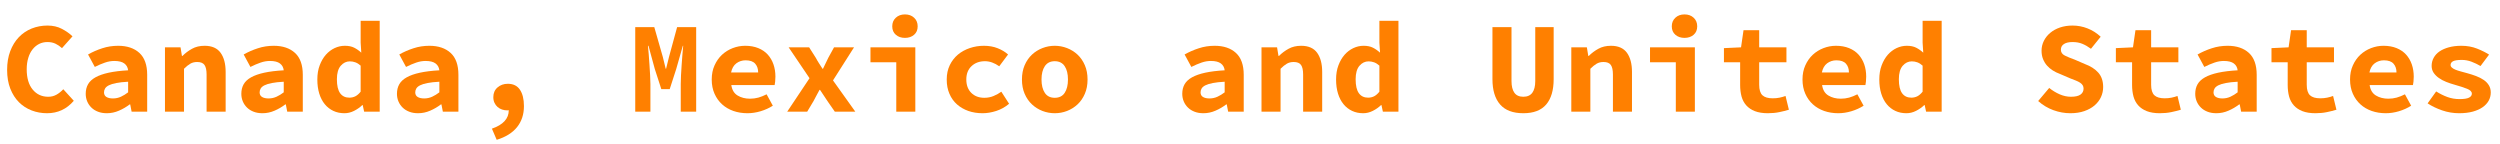
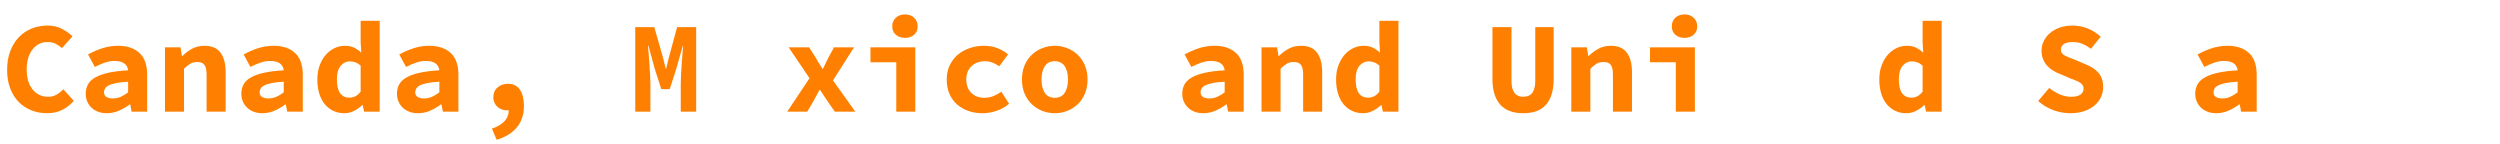
<svg xmlns="http://www.w3.org/2000/svg" xmlns:xlink="http://www.w3.org/1999/xlink" width="347pt" height="20pt" viewBox="0 0 347 20" version="1.1">
  <defs>
    <g>
      <symbol overflow="visible" id="glyph0-0">
        <path style="stroke:none;" d="" />
      </symbol>
      <symbol overflow="visible" id="glyph0-1">
        <path style="stroke:none;" d="M 0.988 -5.797 C 0.988 -6.77 1.133 -7.637 1.422 -8.398 C 1.711 -9.16 2.105 -9.805 2.609 -10.332 C 3.113 -10.859 3.707 -11.262 4.391 -11.539 C 5.074 -11.812 5.809 -11.953 6.59 -11.953 C 7.344 -11.953 8.012 -11.801 8.594 -11.492 C 9.176 -11.188 9.664 -10.844 10.062 -10.457 L 8.605 -8.82 C 8.328 -9.07 8.027 -9.277 7.703 -9.434 C 7.379 -9.59 7.008 -9.664 6.59 -9.664 C 6.168 -9.664 5.785 -9.578 5.438 -9.406 C 5.09 -9.23 4.785 -8.98 4.527 -8.656 C 4.27 -8.332 4.066 -7.938 3.926 -7.469 C 3.781 -7 3.707 -6.473 3.707 -5.887 C 3.707 -4.676 3.984 -3.734 4.535 -3.07 C 5.086 -2.402 5.809 -2.07 6.695 -2.07 C 7.117 -2.07 7.496 -2.164 7.84 -2.359 C 8.18 -2.551 8.496 -2.801 8.785 -3.113 L 10.242 -1.512 C 9.258 -0.359 8.023 0.215 6.535 0.215 C 5.777 0.215 5.062 0.086 4.391 -0.172 C 3.719 -0.43 3.133 -0.809 2.629 -1.312 C 2.125 -1.816 1.727 -2.445 1.43 -3.195 C 1.137 -3.945 0.988 -4.812 0.988 -5.797 Z M 0.988 -5.797 " />
      </symbol>
      <symbol overflow="visible" id="glyph0-2">
        <path style="stroke:none;" d="M 1.098 -2.484 C 1.098 -2.988 1.207 -3.43 1.422 -3.809 C 1.637 -4.184 1.984 -4.508 2.457 -4.77 C 2.93 -5.035 3.539 -5.246 4.285 -5.41 C 5.027 -5.57 5.93 -5.684 6.984 -5.742 C 6.938 -6.148 6.758 -6.469 6.453 -6.695 C 6.148 -6.922 5.688 -7.039 5.074 -7.039 C 4.645 -7.039 4.211 -6.965 3.77 -6.812 C 3.332 -6.664 2.863 -6.461 2.359 -6.211 L 1.422 -7.938 C 2.035 -8.285 2.691 -8.574 3.395 -8.801 C 4.094 -9.031 4.828 -9.145 5.598 -9.145 C 6.848 -9.145 7.828 -8.812 8.551 -8.152 C 9.27 -7.492 9.629 -6.48 9.629 -5.113 L 9.629 0 L 7.469 0 L 7.273 -1.008 L 7.199 -1.008 C 6.742 -0.66 6.246 -0.367 5.707 -0.137 C 5.168 0.098 4.609 0.215 4.031 0.215 C 3.574 0.215 3.168 0.148 2.809 0.008 C 2.449 -0.129 2.141 -0.32 1.891 -0.566 C 1.637 -0.812 1.441 -1.098 1.305 -1.422 C 1.168 -1.746 1.098 -2.102 1.098 -2.484 Z M 3.637 -2.684 C 3.637 -2.395 3.746 -2.18 3.969 -2.043 C 4.191 -1.906 4.492 -1.836 4.879 -1.836 C 5.273 -1.836 5.645 -1.918 5.992 -2.078 C 6.34 -2.242 6.672 -2.441 6.984 -2.684 L 6.984 -4.156 C 6.324 -4.121 5.777 -4.062 5.348 -3.977 C 4.914 -3.895 4.57 -3.789 4.32 -3.664 C 4.066 -3.539 3.891 -3.391 3.789 -3.223 C 3.688 -3.055 3.637 -2.875 3.637 -2.684 Z M 3.637 -2.684 " />
      </symbol>
      <symbol overflow="visible" id="glyph0-3">
        <path style="stroke:none;" d="M 1.297 -8.93 L 3.457 -8.93 L 3.652 -7.738 L 3.727 -7.738 C 4.109 -8.125 4.551 -8.453 5.051 -8.73 C 5.547 -9.008 6.133 -9.145 6.805 -9.145 C 7.812 -9.145 8.551 -8.82 9.02 -8.172 C 9.488 -7.523 9.719 -6.637 9.719 -5.508 L 9.719 0 L 7.074 0 L 7.074 -5.164 C 7.074 -5.766 6.977 -6.203 6.785 -6.48 C 6.594 -6.758 6.254 -6.895 5.762 -6.895 C 5.402 -6.895 5.086 -6.816 4.816 -6.66 C 4.547 -6.504 4.254 -6.27 3.941 -5.957 L 3.941 0 L 1.297 0 Z M 1.297 -8.93 " />
      </symbol>
      <symbol overflow="visible" id="glyph0-4">
        <path style="stroke:none;" d="M 0.848 -4.465 C 0.848 -5.195 0.953 -5.852 1.172 -6.426 C 1.387 -7 1.672 -7.492 2.023 -7.895 C 2.379 -8.297 2.785 -8.605 3.238 -8.82 C 3.695 -9.035 4.172 -9.145 4.66 -9.145 C 5.176 -9.145 5.609 -9.059 5.957 -8.883 C 6.305 -8.707 6.637 -8.477 6.949 -8.191 L 6.859 -9.574 L 6.859 -12.617 L 9.504 -12.617 L 9.504 0 L 7.344 0 L 7.145 -0.918 L 7.094 -0.918 C 6.758 -0.594 6.371 -0.324 5.941 -0.109 C 5.508 0.109 5.062 0.215 4.609 0.215 C 4.043 0.215 3.531 0.109 3.07 -0.109 C 2.609 -0.324 2.211 -0.633 1.883 -1.035 C 1.551 -1.438 1.297 -1.926 1.117 -2.504 C 0.938 -3.078 0.848 -3.73 0.848 -4.465 Z M 3.562 -4.5 C 3.562 -3.613 3.715 -2.965 4.016 -2.555 C 4.316 -2.148 4.738 -1.945 5.293 -1.945 C 5.594 -1.945 5.867 -2.008 6.121 -2.133 C 6.371 -2.258 6.617 -2.473 6.859 -2.773 L 6.859 -6.391 C 6.617 -6.605 6.375 -6.758 6.129 -6.848 C 5.883 -6.938 5.629 -6.984 5.363 -6.984 C 4.871 -6.984 4.449 -6.781 4.094 -6.371 C 3.742 -5.965 3.562 -5.34 3.562 -4.5 Z M 3.562 -4.5 " />
      </symbol>
      <symbol overflow="visible" id="glyph0-5">
        <path style="stroke:none;" d="M 3.277 2.359 C 4.836 1.82 5.617 0.965 5.617 -0.199 C 5.57 -0.188 5.504 -0.18 5.418 -0.18 C 5.164 -0.18 4.922 -0.219 4.688 -0.297 C 4.453 -0.375 4.246 -0.492 4.066 -0.648 C 3.887 -0.805 3.742 -0.996 3.637 -1.223 C 3.527 -1.453 3.473 -1.715 3.473 -2.016 C 3.473 -2.578 3.668 -3.031 4.059 -3.367 C 4.449 -3.703 4.926 -3.871 5.488 -3.871 C 6.234 -3.871 6.793 -3.598 7.164 -3.051 C 7.535 -2.504 7.723 -1.746 7.723 -0.773 C 7.723 0.379 7.402 1.352 6.77 2.141 C 6.133 2.934 5.191 3.523 3.941 3.906 Z M 3.277 2.359 " />
      </symbol>
      <symbol overflow="visible" id="glyph0-6">
        <path style="stroke:none;" d="M 1.172 -11.734 L 3.816 -11.734 L 5.004 -7.578 L 5.398 -5.957 L 5.453 -5.957 L 5.852 -7.578 L 6.984 -11.734 L 9.629 -11.734 L 9.629 0 L 7.488 0 L 7.488 -3.836 C 7.488 -4.16 7.5 -4.559 7.523 -5.031 C 7.547 -5.504 7.578 -5.992 7.613 -6.496 C 7.648 -7 7.688 -7.492 7.723 -7.965 C 7.758 -8.438 7.793 -8.832 7.828 -9.145 L 7.777 -9.145 L 6.859 -5.922 L 5.957 -3.133 L 4.789 -3.133 L 3.887 -5.922 L 3.008 -9.145 L 2.934 -9.145 C 2.969 -8.832 3.008 -8.438 3.043 -7.965 C 3.078 -7.492 3.113 -7.004 3.148 -6.496 C 3.184 -5.992 3.215 -5.504 3.238 -5.031 C 3.262 -4.559 3.277 -4.156 3.277 -3.836 L 3.277 0 L 1.172 0 Z M 1.172 -11.734 " />
      </symbol>
      <symbol overflow="visible" id="glyph0-7">
-         <path style="stroke:none;" d="M 0.988 -4.465 C 0.988 -5.195 1.117 -5.852 1.379 -6.426 C 1.637 -7 1.98 -7.492 2.41 -7.895 C 2.844 -8.297 3.34 -8.605 3.898 -8.82 C 4.457 -9.035 5.035 -9.145 5.633 -9.145 C 6.316 -9.145 6.926 -9.035 7.453 -8.82 C 7.98 -8.605 8.418 -8.305 8.766 -7.922 C 9.113 -7.535 9.379 -7.082 9.559 -6.562 C 9.738 -6.039 9.828 -5.473 9.828 -4.859 C 9.828 -4.621 9.816 -4.391 9.793 -4.176 C 9.77 -3.961 9.742 -3.797 9.719 -3.691 L 3.707 -3.691 C 3.805 -3.02 4.094 -2.535 4.582 -2.242 C 5.066 -1.949 5.641 -1.801 6.301 -1.801 C 6.707 -1.801 7.094 -1.852 7.461 -1.953 C 7.828 -2.055 8.207 -2.207 8.605 -2.41 L 9.469 -0.828 C 8.965 -0.504 8.398 -0.25 7.777 -0.062 C 7.152 0.125 6.539 0.215 5.941 0.215 C 5.246 0.215 4.598 0.109 3.996 -0.098 C 3.395 -0.309 2.875 -0.613 2.43 -1.016 C 1.984 -1.418 1.637 -1.906 1.379 -2.484 C 1.121 -3.059 0.988 -3.719 0.988 -4.465 Z M 7.434 -5.438 C 7.434 -5.941 7.297 -6.348 7.02 -6.66 C 6.742 -6.973 6.301 -7.129 5.688 -7.129 C 5.207 -7.129 4.781 -6.988 4.41 -6.715 C 4.039 -6.438 3.793 -6.012 3.672 -5.438 Z M 7.434 -5.438 " />
-       </symbol>
+         </symbol>
      <symbol overflow="visible" id="glyph0-8">
        <path style="stroke:none;" d="M 3.762 -4.645 L 0.863 -8.93 L 3.707 -8.93 L 4.625 -7.488 C 4.758 -7.234 4.906 -6.98 5.074 -6.723 C 5.242 -6.465 5.406 -6.211 5.562 -5.957 L 5.633 -5.957 C 5.754 -6.211 5.879 -6.469 6.004 -6.73 C 6.129 -6.996 6.254 -7.246 6.371 -7.488 L 7.164 -8.93 L 9.938 -8.93 L 7.02 -4.34 L 10.117 0 L 7.273 0 L 6.246 -1.477 C 6.078 -1.727 5.906 -1.984 5.734 -2.25 C 5.559 -2.516 5.387 -2.773 5.219 -3.023 L 5.148 -3.023 C 5.016 -2.773 4.879 -2.516 4.734 -2.258 C 4.59 -2 4.453 -1.738 4.32 -1.477 L 3.438 0 L 0.664 0 Z M 3.762 -4.645 " />
      </symbol>
      <symbol overflow="visible" id="glyph0-9">
        <path style="stroke:none;" d="M 1.422 -8.93 L 7.648 -8.93 L 7.648 0 L 5.004 0 L 5.004 -6.859 L 1.422 -6.859 Z M 6.211 -10.242 C 5.695 -10.242 5.27 -10.387 4.941 -10.676 C 4.609 -10.961 4.445 -11.352 4.445 -11.844 C 4.445 -12.336 4.609 -12.734 4.941 -13.039 C 5.27 -13.348 5.695 -13.5 6.211 -13.5 C 6.727 -13.5 7.148 -13.348 7.48 -13.039 C 7.809 -12.734 7.973 -12.336 7.973 -11.844 C 7.973 -11.352 7.809 -10.961 7.48 -10.676 C 7.148 -10.387 6.727 -10.242 6.211 -10.242 Z M 6.211 -10.242 " />
      </symbol>
      <symbol overflow="visible" id="glyph0-10">
        <path style="stroke:none;" d="M 1.207 -4.465 C 1.207 -5.207 1.348 -5.871 1.629 -6.453 C 1.91 -7.035 2.289 -7.523 2.762 -7.922 C 3.238 -8.316 3.785 -8.617 4.41 -8.828 C 5.035 -9.039 5.688 -9.145 6.371 -9.145 C 7.078 -9.145 7.719 -9.031 8.289 -8.801 C 8.859 -8.574 9.336 -8.285 9.719 -7.938 L 8.496 -6.301 C 7.836 -6.77 7.176 -7.004 6.516 -7.004 C 5.746 -7.004 5.125 -6.773 4.645 -6.316 C 4.164 -5.863 3.926 -5.242 3.926 -4.465 C 3.926 -3.684 4.156 -3.066 4.617 -2.609 C 5.078 -2.152 5.684 -1.926 6.426 -1.926 C 6.895 -1.926 7.324 -2.012 7.723 -2.18 C 8.117 -2.348 8.473 -2.543 8.785 -2.773 L 9.863 -1.098 C 9.324 -0.641 8.727 -0.309 8.074 -0.098 C 7.418 0.113 6.785 0.215 6.176 0.215 C 5.465 0.215 4.812 0.109 4.211 -0.098 C 3.613 -0.309 3.086 -0.613 2.637 -1.008 C 2.188 -1.402 1.836 -1.895 1.586 -2.477 C 1.332 -3.059 1.207 -3.719 1.207 -4.465 Z M 1.207 -4.465 " />
      </symbol>
      <symbol overflow="visible" id="glyph0-11">
        <path style="stroke:none;" d="M 0.848 -4.465 C 0.848 -5.207 0.973 -5.871 1.223 -6.453 C 1.477 -7.035 1.816 -7.523 2.242 -7.922 C 2.668 -8.316 3.152 -8.617 3.699 -8.828 C 4.246 -9.039 4.812 -9.145 5.398 -9.145 C 5.988 -9.145 6.555 -9.039 7.102 -8.828 C 7.648 -8.617 8.133 -8.316 8.559 -7.922 C 8.984 -7.523 9.324 -7.035 9.574 -6.453 C 9.828 -5.871 9.953 -5.207 9.953 -4.465 C 9.953 -3.719 9.828 -3.059 9.574 -2.477 C 9.324 -1.895 8.984 -1.402 8.559 -1.008 C 8.133 -0.613 7.648 -0.309 7.102 -0.098 C 6.555 0.113 5.988 0.215 5.398 0.215 C 4.812 0.215 4.246 0.109 3.699 -0.098 C 3.152 -0.309 2.668 -0.613 2.242 -1.008 C 1.816 -1.402 1.477 -1.895 1.223 -2.477 C 0.973 -3.059 0.848 -3.719 0.848 -4.465 Z M 3.562 -4.465 C 3.562 -3.684 3.719 -3.066 4.023 -2.609 C 4.328 -2.152 4.789 -1.926 5.398 -1.926 C 6.012 -1.926 6.473 -2.152 6.777 -2.609 C 7.082 -3.066 7.234 -3.684 7.234 -4.465 C 7.234 -5.246 7.082 -5.863 6.777 -6.316 C 6.473 -6.773 6.012 -7.004 5.398 -7.004 C 4.789 -7.004 4.328 -6.773 4.023 -6.316 C 3.719 -5.863 3.562 -5.242 3.562 -4.465 Z M 3.562 -4.465 " />
      </symbol>
      <symbol overflow="visible" id="glyph0-12">
        <path style="stroke:none;" d="M 1.152 -11.734 L 3.797 -11.734 L 3.797 -4.246 C 3.797 -3.539 3.93 -3 4.195 -2.629 C 4.457 -2.258 4.871 -2.07 5.438 -2.07 C 6 -2.07 6.418 -2.258 6.688 -2.629 C 6.957 -3 7.094 -3.539 7.094 -4.246 L 7.094 -11.734 L 9.648 -11.734 L 9.648 -4.52 C 9.648 -2.984 9.305 -1.809 8.613 -1 C 7.922 -0.188 6.863 0.215 5.438 0.215 C 3.996 0.215 2.922 -0.188 2.215 -1 C 1.508 -1.809 1.152 -2.98 1.152 -4.52 Z M 1.152 -11.734 " />
      </symbol>
      <symbol overflow="visible" id="glyph0-13">
-         <path style="stroke:none;" d="M 3.133 -6.859 L 0.883 -6.859 L 0.883 -8.82 L 3.258 -8.93 L 3.602 -11.305 L 5.777 -11.305 L 5.777 -8.93 L 9.559 -8.93 L 9.559 -6.859 L 5.777 -6.859 L 5.777 -3.727 C 5.777 -3.043 5.93 -2.559 6.227 -2.277 C 6.527 -1.996 7.004 -1.855 7.648 -1.855 C 7.996 -1.855 8.316 -1.883 8.605 -1.945 C 8.891 -2.004 9.168 -2.082 9.434 -2.18 L 9.898 -0.27 C 9.504 -0.148 9.062 -0.039 8.578 0.062 C 8.09 0.164 7.559 0.215 6.984 0.215 C 6.277 0.215 5.676 0.121 5.184 -0.07 C 4.691 -0.262 4.293 -0.531 3.988 -0.871 C 3.68 -1.215 3.461 -1.625 3.328 -2.105 C 3.199 -2.586 3.133 -3.121 3.133 -3.707 Z M 3.133 -6.859 " />
-       </symbol>
+         </symbol>
      <symbol overflow="visible" id="glyph0-14">
        <path style="stroke:none;" d="M 2.43 -3.293 C 2.875 -2.934 3.355 -2.641 3.879 -2.41 C 4.402 -2.184 4.922 -2.07 5.438 -2.07 C 6.047 -2.07 6.496 -2.172 6.777 -2.375 C 7.059 -2.578 7.199 -2.855 7.199 -3.203 C 7.199 -3.383 7.156 -3.539 7.074 -3.672 C 6.988 -3.805 6.871 -3.922 6.715 -4.023 C 6.559 -4.125 6.367 -4.223 6.148 -4.312 C 5.926 -4.402 5.672 -4.5 5.383 -4.609 L 3.871 -5.258 C 3.547 -5.375 3.23 -5.531 2.926 -5.723 C 2.621 -5.914 2.352 -6.141 2.125 -6.398 C 1.895 -6.656 1.715 -6.957 1.574 -7.301 C 1.438 -7.641 1.367 -8.027 1.367 -8.461 C 1.367 -8.941 1.473 -9.395 1.684 -9.82 C 1.895 -10.246 2.188 -10.617 2.566 -10.934 C 2.945 -11.254 3.395 -11.504 3.926 -11.684 C 4.453 -11.863 5.035 -11.953 5.672 -11.953 C 6.391 -11.953 7.086 -11.82 7.758 -11.555 C 8.43 -11.293 9.035 -10.906 9.574 -10.402 L 8.227 -8.73 C 7.816 -9.031 7.414 -9.262 7.02 -9.422 C 6.625 -9.586 6.176 -9.664 5.672 -9.664 C 5.156 -9.664 4.754 -9.574 4.473 -9.387 C 4.191 -9.199 4.051 -8.941 4.051 -8.605 C 4.051 -8.246 4.23 -7.973 4.59 -7.793 C 4.949 -7.613 5.41 -7.422 5.977 -7.219 L 7.398 -6.605 C 8.18 -6.316 8.793 -5.922 9.242 -5.418 C 9.691 -4.914 9.918 -4.246 9.918 -3.422 C 9.918 -2.93 9.816 -2.465 9.613 -2.023 C 9.41 -1.586 9.113 -1.203 8.73 -0.871 C 8.348 -0.543 7.871 -0.277 7.309 -0.082 C 6.746 0.117 6.098 0.215 5.363 0.215 C 4.57 0.215 3.789 0.074 3.016 -0.207 C 2.242 -0.488 1.535 -0.91 0.898 -1.477 Z M 2.43 -3.293 " />
      </symbol>
      <symbol overflow="visible" id="glyph0-15">
-         <path style="stroke:none;" d="M 2.141 -2.809 C 2.656 -2.484 3.176 -2.227 3.699 -2.035 C 4.223 -1.844 4.781 -1.746 5.383 -1.746 C 5.996 -1.746 6.434 -1.812 6.695 -1.945 C 6.961 -2.078 7.094 -2.262 7.094 -2.504 C 7.094 -2.777 6.871 -3.004 6.434 -3.176 C 5.996 -3.352 5.418 -3.539 4.699 -3.742 C 4.301 -3.852 3.914 -3.98 3.535 -4.133 C 3.16 -4.281 2.82 -4.461 2.52 -4.672 C 2.219 -4.883 1.977 -5.125 1.789 -5.398 C 1.605 -5.676 1.512 -5.992 1.512 -6.355 C 1.512 -6.762 1.609 -7.141 1.801 -7.488 C 1.992 -7.836 2.266 -8.129 2.617 -8.371 C 2.973 -8.609 3.406 -8.801 3.914 -8.938 C 4.426 -9.074 4.996 -9.145 5.633 -9.145 C 6.426 -9.145 7.148 -9.016 7.805 -8.758 C 8.457 -8.5 9.02 -8.219 9.484 -7.922 L 8.297 -6.336 C 7.891 -6.574 7.469 -6.777 7.039 -6.938 C 6.605 -7.102 6.156 -7.184 5.688 -7.184 C 5.125 -7.184 4.727 -7.121 4.492 -7.004 C 4.258 -6.883 4.141 -6.707 4.141 -6.48 C 4.141 -6.348 4.199 -6.227 4.32 -6.121 C 4.441 -6.012 4.602 -5.914 4.805 -5.832 C 5.008 -5.746 5.254 -5.668 5.535 -5.59 C 5.816 -5.512 6.113 -5.43 6.426 -5.348 C 6.871 -5.227 7.289 -5.09 7.688 -4.941 C 8.082 -4.793 8.43 -4.613 8.73 -4.41 C 9.031 -4.207 9.27 -3.961 9.449 -3.672 C 9.629 -3.383 9.719 -3.047 9.719 -2.664 C 9.719 -2.258 9.625 -1.879 9.434 -1.531 C 9.242 -1.184 8.961 -0.879 8.594 -0.621 C 8.23 -0.363 7.773 -0.16 7.227 -0.008 C 6.68 0.141 6.047 0.215 5.328 0.215 C 4.523 0.215 3.738 0.086 2.969 -0.18 C 2.203 -0.445 1.531 -0.77 0.953 -1.152 Z M 2.141 -2.809 " />
-       </symbol>
+         </symbol>
    </g>
  </defs>
  <g id="surface212">
    <g style="fill:rgb(99.998%,50%,0%);fill-opacity:1;">
      <use xlink:href="#glyph0-1" x="0" y="15.5" />
      <use xlink:href="#glyph0-2" x="10.8" y="15.5" />
      <use xlink:href="#glyph0-3" x="21.6" y="15.5" />
      <use xlink:href="#glyph0-2" x="32.399" y="15.5" />
      <use xlink:href="#glyph0-4" x="43.199" y="15.5" />
      <use xlink:href="#glyph0-2" x="53.999" y="15.5" />
    </g>
    <g style="fill:rgb(99.998%,50%,0%);fill-opacity:1;">
      <use xlink:href="#glyph0-5" x="65" y="15.5" />
    </g>
    <g style="fill:rgb(99.998%,50%,0%);fill-opacity:1;">
      <use xlink:href="#glyph0-6" x="87" y="15.5" />
      <use xlink:href="#glyph0-7" x="97.8" y="15.5" />
      <use xlink:href="#glyph0-8" x="108.6" y="15.5" />
      <use xlink:href="#glyph0-9" x="119.399" y="15.5" />
      <use xlink:href="#glyph0-10" x="130.199" y="15.5" />
      <use xlink:href="#glyph0-11" x="140.999" y="15.5" />
    </g>
    <g style="fill:rgb(99.998%,50%,0%);fill-opacity:1;">
      <use xlink:href="#glyph0-2" x="163" y="15.5" />
      <use xlink:href="#glyph0-3" x="173.8" y="15.5" />
      <use xlink:href="#glyph0-4" x="184.6" y="15.5" />
    </g>
    <g style="fill:rgb(99.998%,50%,0%);fill-opacity:1;">
      <use xlink:href="#glyph0-12" x="206" y="15.5" />
      <use xlink:href="#glyph0-3" x="216.8" y="15.5" />
      <use xlink:href="#glyph0-9" x="227.6" y="15.5" />
      <use xlink:href="#glyph0-13" x="238.399" y="15.5" />
      <use xlink:href="#glyph0-7" x="249.199" y="15.5" />
      <use xlink:href="#glyph0-4" x="259.999" y="15.5" />
    </g>
    <g style="fill:rgb(99.998%,50%,0%);fill-opacity:1;">
      <use xlink:href="#glyph0-14" x="282" y="15.5" />
      <use xlink:href="#glyph0-13" x="292.8" y="15.5" />
      <use xlink:href="#glyph0-2" x="303.6" y="15.5" />
      <use xlink:href="#glyph0-13" x="314.399" y="15.5" />
      <use xlink:href="#glyph0-7" x="325.199" y="15.5" />
      <use xlink:href="#glyph0-15" x="335.999" y="15.5" />
    </g>
  </g>
</svg>